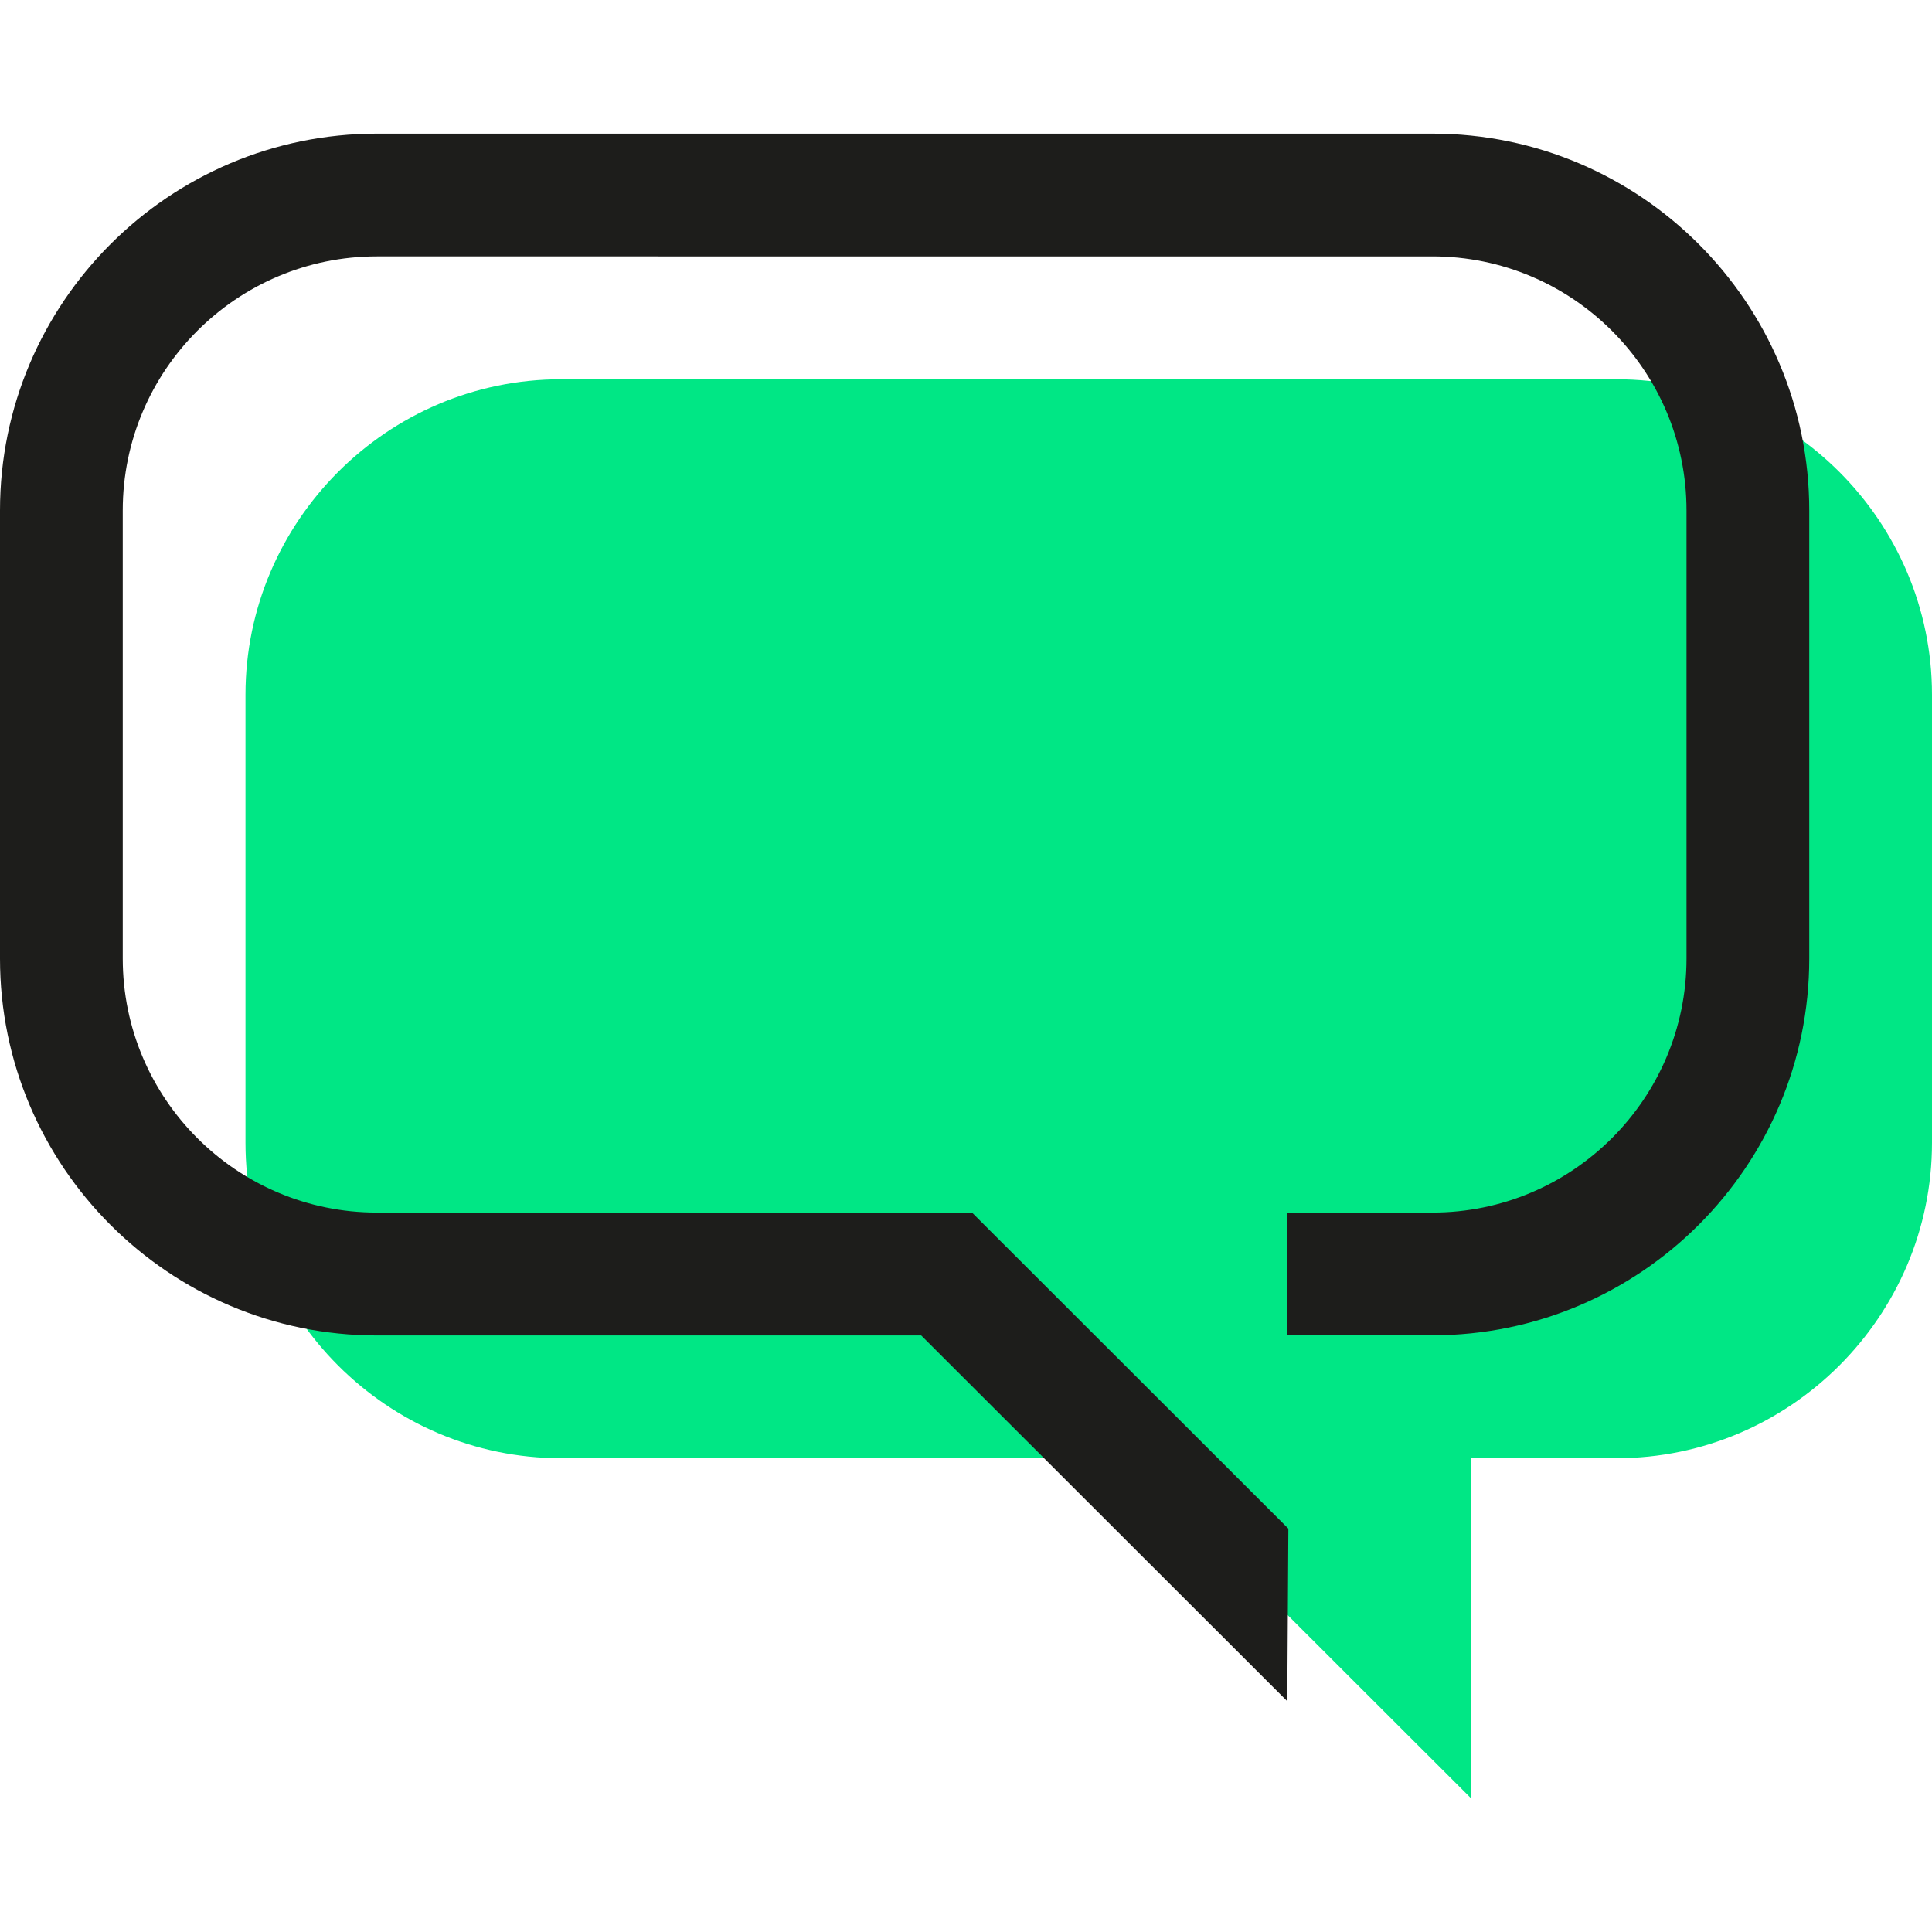
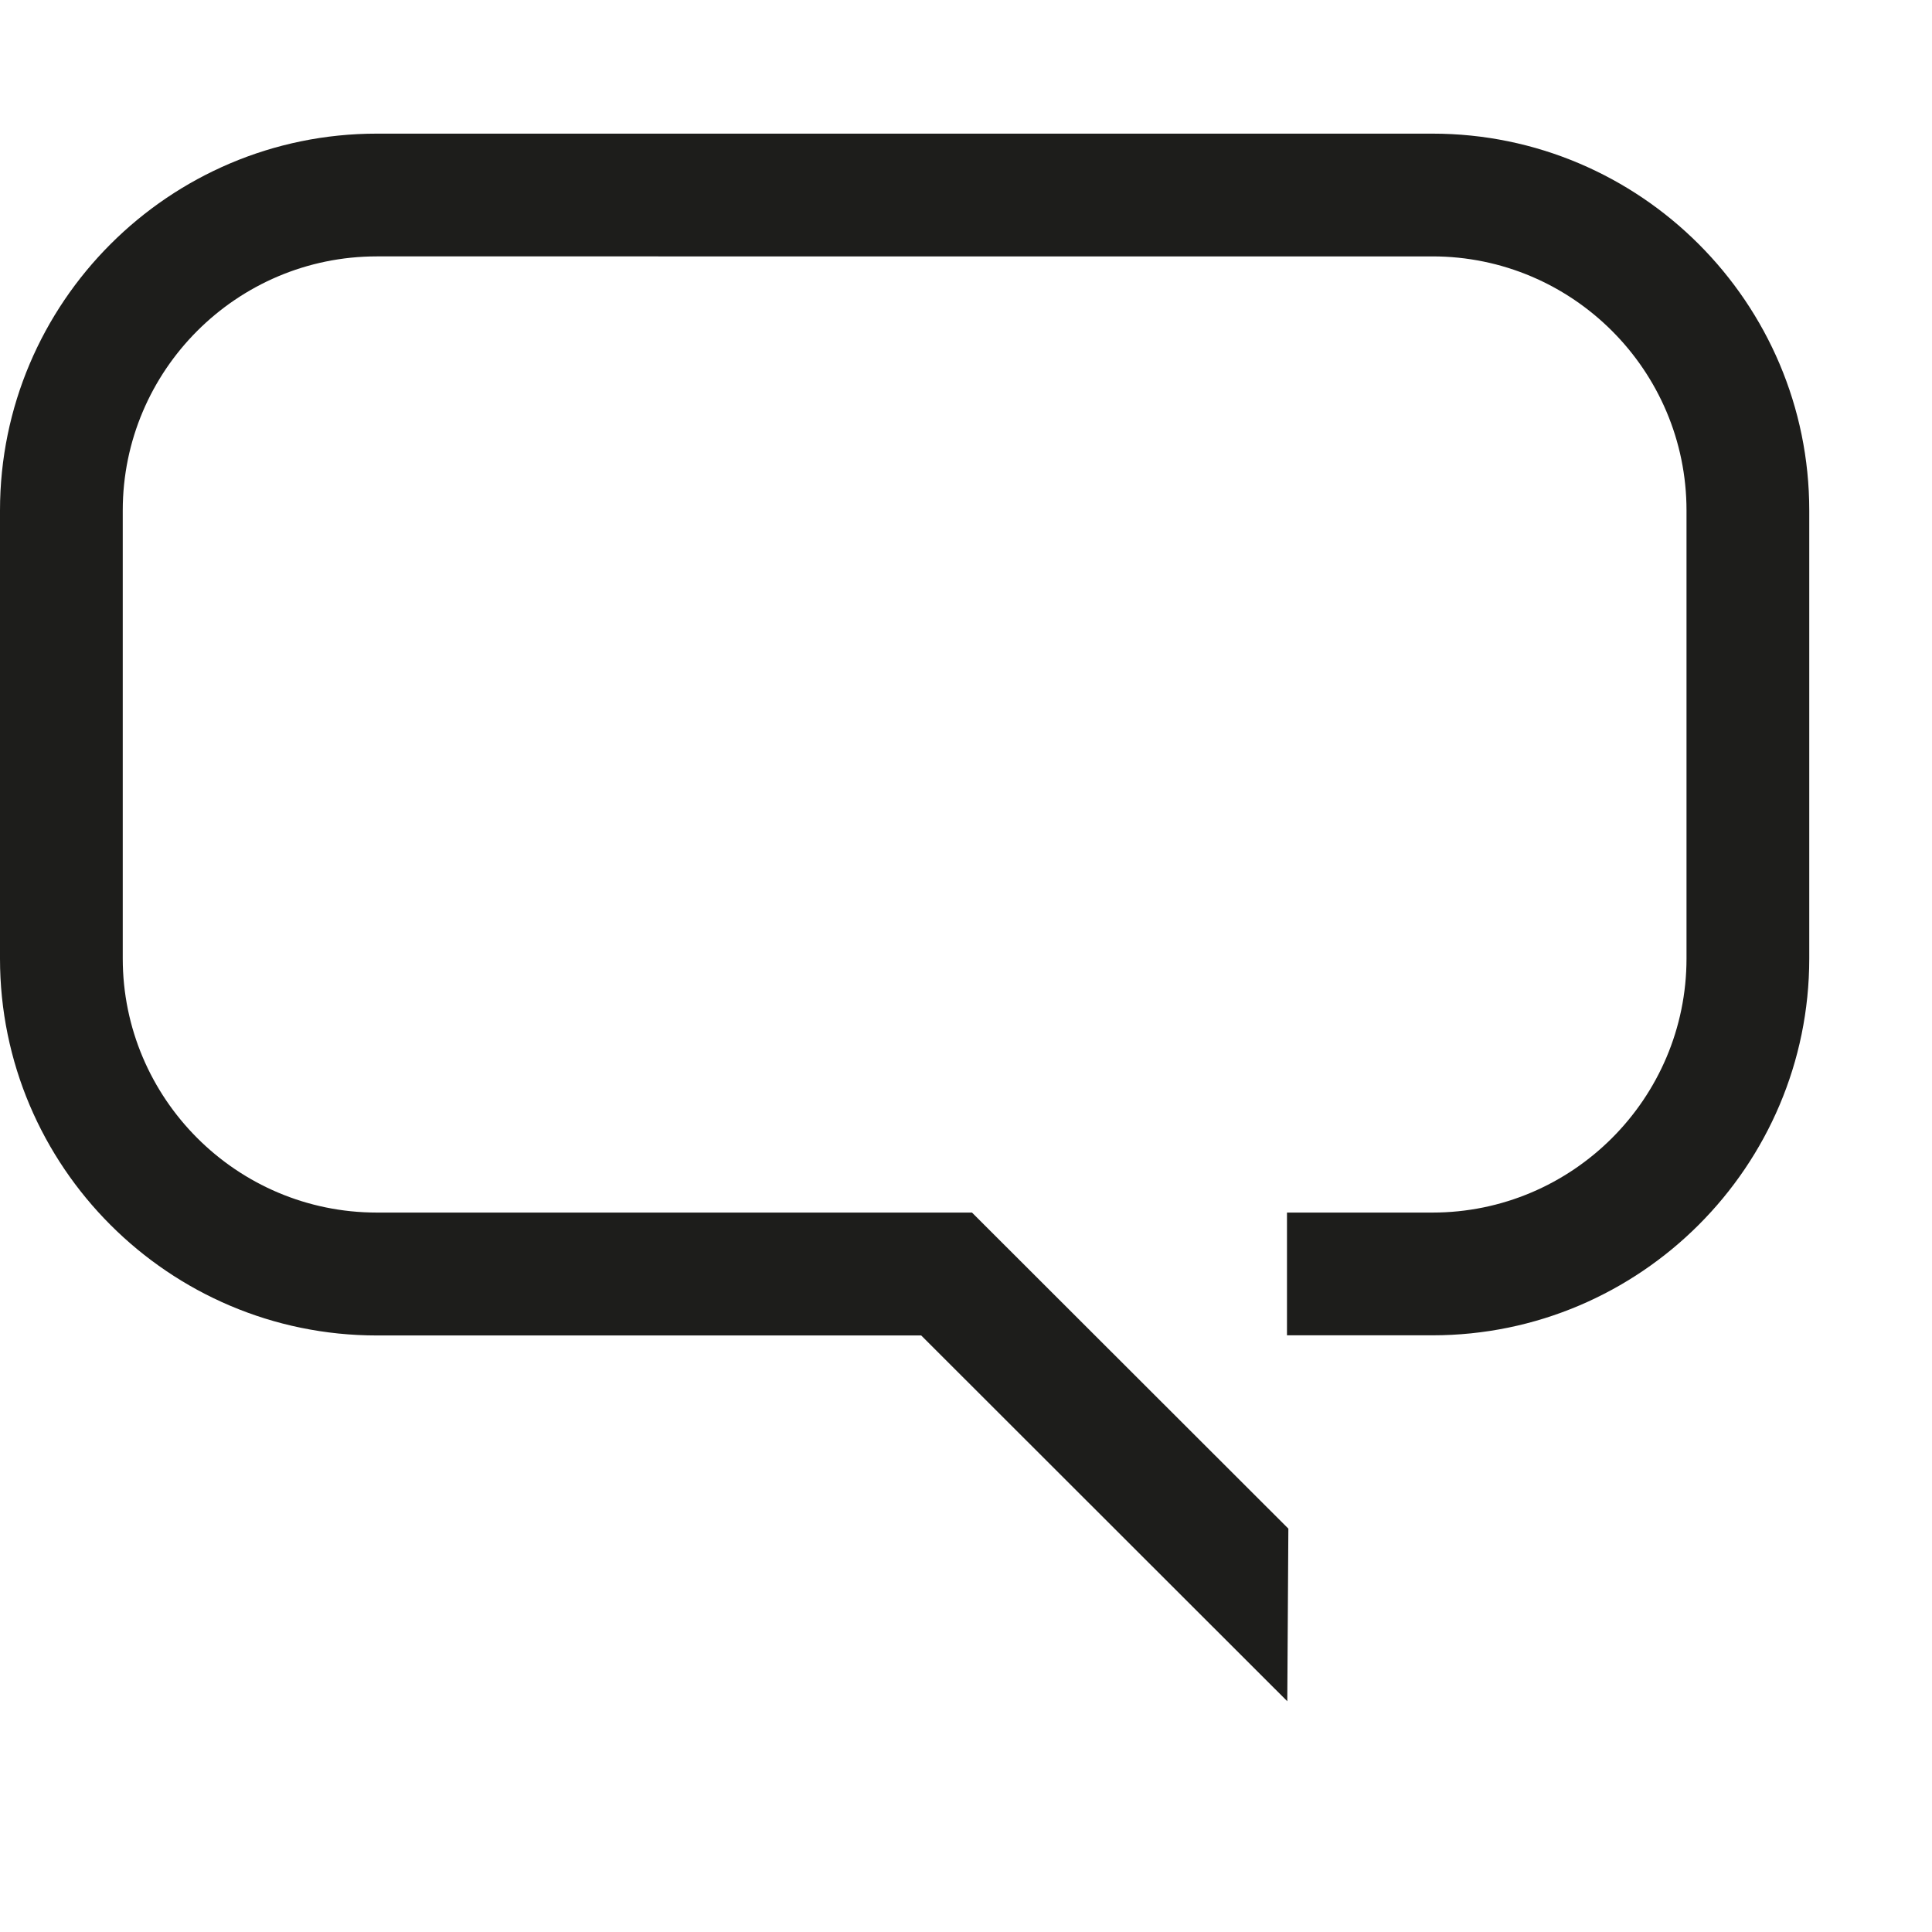
<svg xmlns="http://www.w3.org/2000/svg" id="a" viewBox="0 0 442 442">
-   <path d="M128.332,333.606h130.332l77.891,77.82v-77.82h33.276c39.7,0,72.169-32.469,72.169-72.169v-102.497c0-39.7-32.469-72.169-72.169-72.169h-241.499c-39.7,0-72.169,32.469-72.169,72.169v102.497c0,39.7,32.469,72.169,72.169,72.169Z" style="fill:#00e785; stroke-width:0px;" />
  <path d="M294.503,389.207l-83.752-83.682h-124.541C38.682,305.525,0,266.843,0,219.315v-102.532C0,69.256,38.682,30.573,86.21,30.573h241.499c47.528,0,86.21,38.682,86.21,86.21v102.497c0,47.528-38.682,86.21-86.21,86.21h-33.276v-28.081h33.276c32.048,0,58.128-26.081,58.128-58.128v-102.497c0-32.048-26.081-58.128-58.128-58.128H86.21c-32.048,0-58.128,26.081-58.128,58.128v102.497c0,32.048,26.081,58.128,58.128,58.128h136.159l72.38,72.309-.246,39.454v.035Z" style="fill:#1d1d1b; stroke-width:0px;" />
</svg>